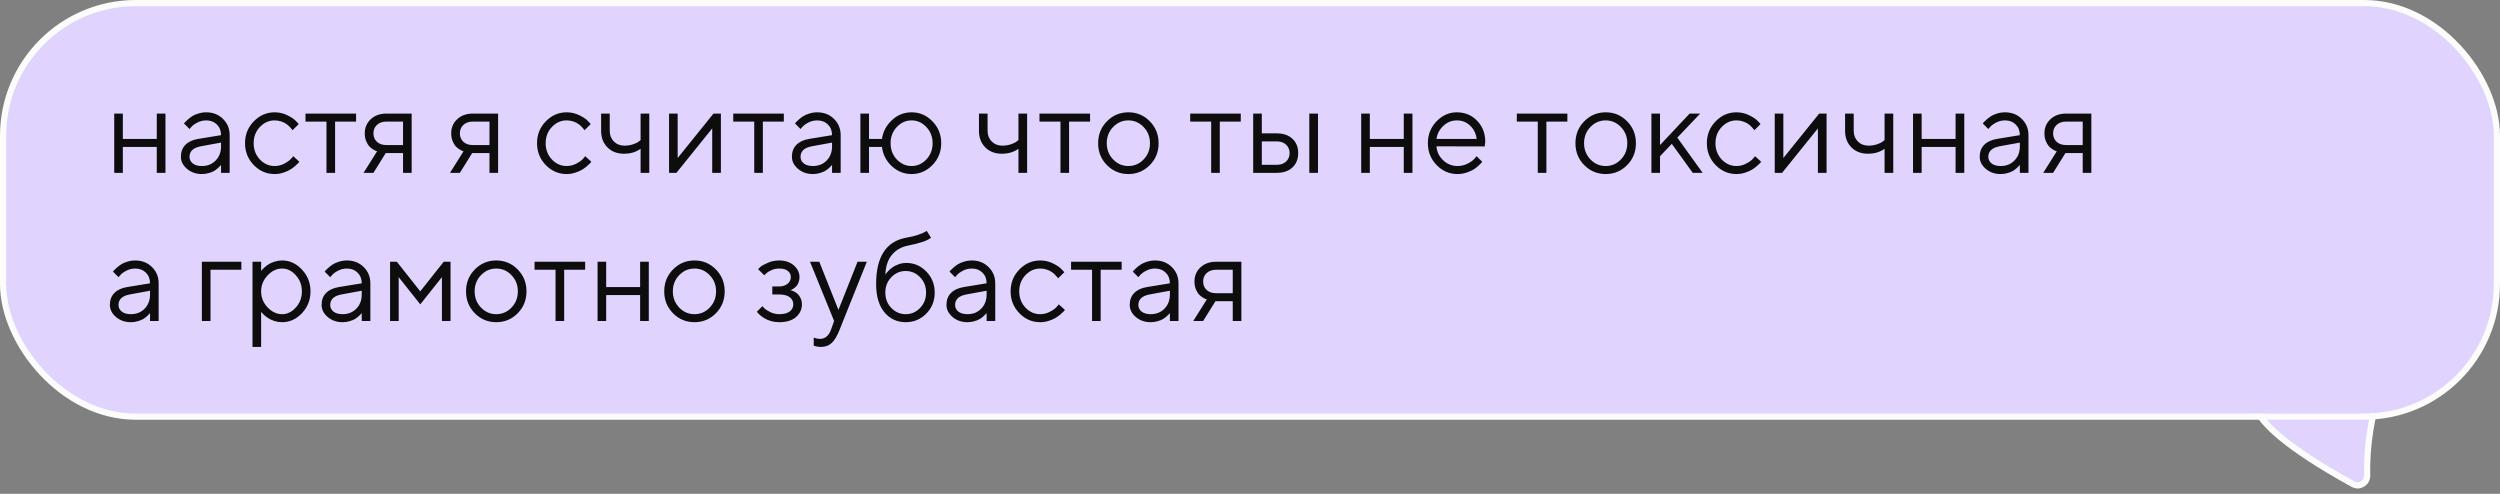
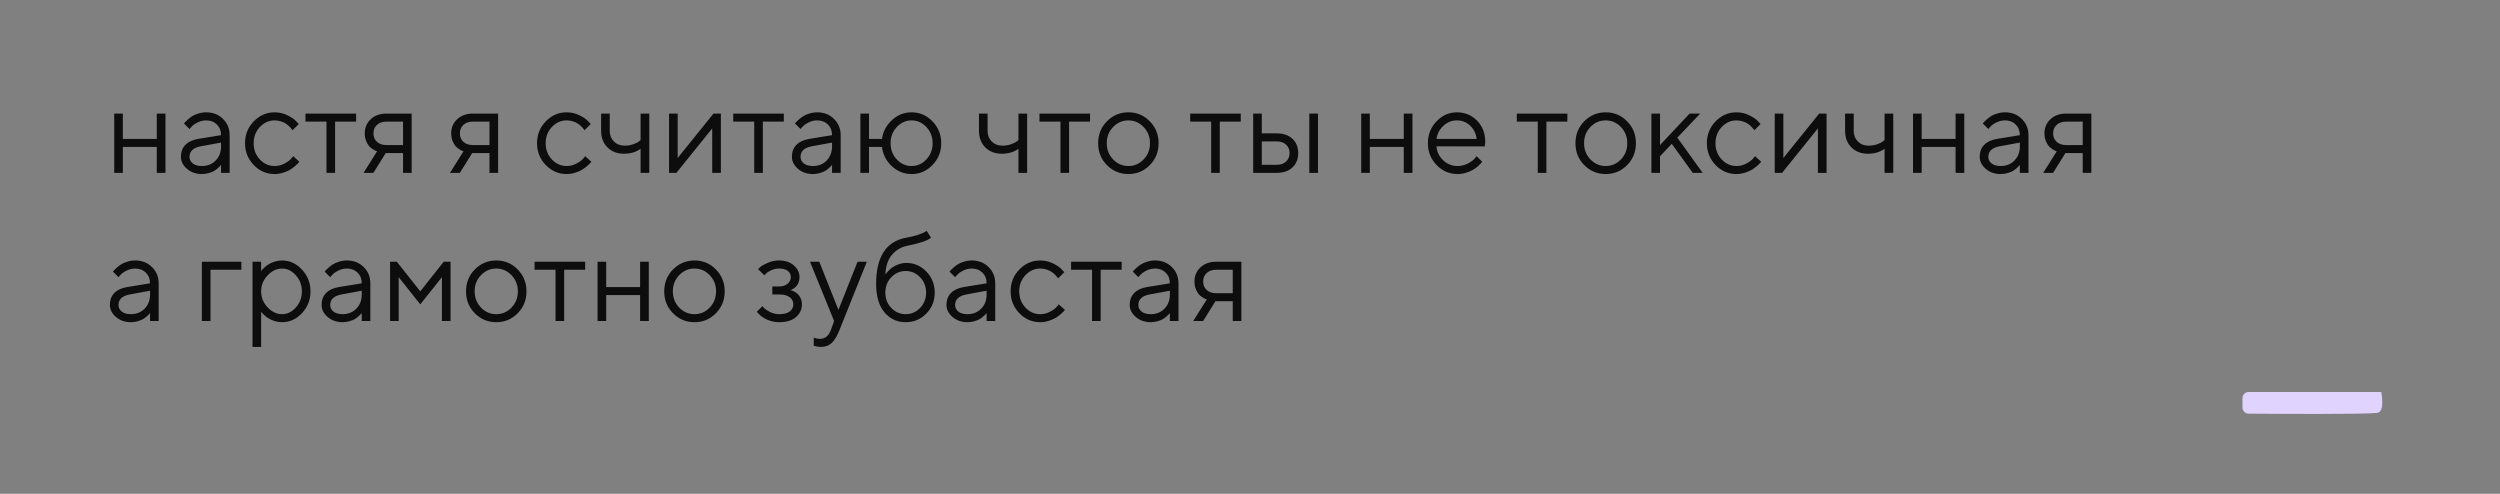
<svg xmlns="http://www.w3.org/2000/svg" width="405" height="80" viewBox="0 0 405 80" fill="none">
  <rect x="0" y="0" width="405" height="80" fill="#808080" stroke="none" />
-   <rect x="0.5" y="0.5" width="404" height="67" rx="21.5" fill="#E0D4FF" />
-   <path d="M365.721 66.684C366.525 68.34 369.577 72.054 381.226 78.445C382.28 79.024 383.506 78.187 383.479 77.041C383.368 72.485 384.149 68.469 384.628 66.472C384.862 65.497 384.111 64.513 383.079 64.549L366.776 65.117C366.41 65.13 366.05 65.281 365.822 65.572C365.578 65.883 365.533 66.296 365.721 66.684Z" fill="#E0D4FF" stroke="#FCFCFC" />
  <path d="M385.099 66.89C382.925 67.145 368.222 67.042 364.262 67.009C363.714 67.004 363.281 66.558 363.281 66.01L363.281 64.501C363.281 63.949 363.729 63.501 364.281 63.501L385.756 63.502C385.756 63.502 386.438 66.732 385.099 66.89Z" fill="#E0D4FF" />
  <path d="M25.398 28V23.801H19.9V28H18.504V18.4H19.9V22.502H25.398V18.4H26.805V28H25.398ZM32.107 22.502L35.809 21.896C35.809 21.187 35.584 20.611 35.135 20.168C34.685 19.725 34.109 19.504 33.406 19.504C32.898 19.504 32.42 19.621 31.971 19.855C31.528 20.083 31.206 20.318 31.004 20.559L30.701 20.9L29.803 20.002C29.842 19.95 29.894 19.885 29.959 19.807C30.031 19.722 30.18 19.579 30.408 19.377C30.643 19.169 30.887 18.983 31.141 18.82C31.395 18.658 31.727 18.514 32.137 18.391C32.553 18.26 32.977 18.195 33.406 18.195C34.5 18.195 35.405 18.55 36.121 19.26C36.844 19.969 37.205 20.848 37.205 21.896V28H35.809V26.701C35.783 26.74 35.74 26.796 35.682 26.867C35.63 26.932 35.506 27.053 35.31 27.229C35.122 27.398 34.917 27.551 34.695 27.688C34.474 27.818 34.181 27.935 33.816 28.039C33.458 28.143 33.087 28.195 32.703 28.195C31.746 28.195 30.939 27.912 30.281 27.346C29.63 26.779 29.305 26.131 29.305 25.402C29.305 24.602 29.546 23.957 30.027 23.469C30.509 22.974 31.203 22.652 32.107 22.502ZM32.703 26.896C33.608 26.896 34.35 26.6 34.93 26.008C35.516 25.415 35.809 24.647 35.809 23.703V23.098L32.508 23.703C31.31 23.931 30.708 24.497 30.701 25.402C30.701 25.832 30.877 26.19 31.229 26.477C31.587 26.756 32.078 26.896 32.703 26.896ZM41.111 26.74C40.167 25.764 39.695 24.582 39.695 23.195C39.695 21.809 40.167 20.63 41.111 19.66C42.062 18.684 43.188 18.195 44.49 18.195C45.239 18.195 45.935 18.358 46.58 18.684C47.231 19.003 47.697 19.322 47.977 19.641L48.397 20.1L47.391 21.096C47.365 21.057 47.325 21.001 47.273 20.93C47.221 20.858 47.104 20.728 46.922 20.539C46.746 20.35 46.554 20.188 46.346 20.051C46.137 19.908 45.867 19.781 45.535 19.67C45.203 19.559 44.855 19.504 44.49 19.504C43.572 19.504 42.775 19.862 42.098 20.578C41.427 21.288 41.092 22.163 41.092 23.205C41.092 24.24 41.427 25.116 42.098 25.832C42.775 26.542 43.572 26.896 44.49 26.896C45.05 26.896 45.581 26.763 46.082 26.496C46.583 26.229 46.948 25.962 47.176 25.695L47.498 25.305L48.494 26.203C48.455 26.255 48.393 26.33 48.309 26.428C48.23 26.519 48.061 26.678 47.801 26.906C47.54 27.128 47.267 27.326 46.98 27.502C46.694 27.671 46.323 27.831 45.867 27.98C45.418 28.124 44.959 28.195 44.49 28.195C43.182 28.195 42.055 27.71 41.111 26.74ZM49.49 19.699V18.4H57.684V19.699H54.285V28H52.889V19.699H49.49ZM59.09 21.604C59.09 20.686 59.412 19.924 60.057 19.318C60.708 18.706 61.554 18.4 62.596 18.4H66.688V28H65.291V24.797H62.488L60.496 28H58.895L61.092 24.504C61.04 24.491 60.965 24.468 60.867 24.436C60.776 24.396 60.617 24.309 60.389 24.172C60.161 24.029 59.959 23.859 59.783 23.664C59.614 23.462 59.454 23.182 59.305 22.824C59.161 22.466 59.09 22.059 59.09 21.604ZM65.291 19.699H62.596C61.958 19.699 61.447 19.878 61.062 20.236C60.685 20.588 60.496 21.044 60.496 21.604C60.496 22.163 60.685 22.619 61.062 22.971C61.44 23.322 61.951 23.498 62.596 23.498H65.291V19.699ZM73.094 21.604C73.094 20.686 73.416 19.924 74.061 19.318C74.712 18.706 75.558 18.4 76.6 18.4H80.691V28H79.295V24.797H76.492L74.5 28H72.898L75.096 24.504C75.044 24.491 74.969 24.468 74.871 24.436C74.78 24.396 74.62 24.309 74.393 24.172C74.165 24.029 73.963 23.859 73.787 23.664C73.618 23.462 73.458 23.182 73.309 22.824C73.165 22.466 73.094 22.059 73.094 21.604ZM79.295 19.699H76.6C75.962 19.699 75.451 19.878 75.066 20.236C74.689 20.588 74.5 21.044 74.5 21.604C74.5 22.163 74.689 22.619 75.066 22.971C75.444 23.322 75.955 23.498 76.6 23.498H79.295V19.699ZM88.416 26.74C87.472 25.764 87 24.582 87 23.195C87 21.809 87.472 20.63 88.416 19.66C89.367 18.684 90.493 18.195 91.795 18.195C92.544 18.195 93.24 18.358 93.885 18.684C94.536 19.003 95.001 19.322 95.281 19.641L95.701 20.1L94.695 21.096C94.669 21.057 94.63 21.001 94.578 20.93C94.526 20.858 94.409 20.728 94.227 20.539C94.051 20.35 93.859 20.188 93.65 20.051C93.442 19.908 93.172 19.781 92.84 19.67C92.508 19.559 92.159 19.504 91.795 19.504C90.877 19.504 90.079 19.862 89.402 20.578C88.732 21.288 88.397 22.163 88.397 23.205C88.397 24.24 88.732 25.116 89.402 25.832C90.079 26.542 90.877 26.896 91.795 26.896C92.355 26.896 92.885 26.763 93.387 26.496C93.888 26.229 94.253 25.962 94.481 25.695L94.803 25.305L95.799 26.203C95.76 26.255 95.698 26.33 95.613 26.428C95.535 26.519 95.366 26.678 95.106 26.906C94.845 27.128 94.572 27.326 94.285 27.502C93.999 27.671 93.628 27.831 93.172 27.98C92.723 28.124 92.264 28.195 91.795 28.195C90.486 28.195 89.36 27.71 88.416 26.74ZM103.777 28V24.104C103.042 24.637 102.143 24.904 101.082 24.904C99.988 24.904 99.096 24.562 98.406 23.879C97.723 23.189 97.381 22.297 97.381 21.203V18.4H98.777V21.203C98.777 21.893 99.002 22.466 99.451 22.922C99.9 23.371 100.477 23.596 101.18 23.596C101.661 23.596 102.117 23.524 102.547 23.381C102.983 23.231 103.296 23.078 103.484 22.922L103.777 22.697V18.4H105.184V28H103.777ZM115.584 18.4H116.785V28H115.379V20.803L109.578 28H108.387V18.4H109.783V25.598L115.584 18.4ZM118.787 19.699V18.4H126.98V19.699H123.582V28H122.186V19.699H118.787ZM131.092 22.502L134.793 21.896C134.793 21.187 134.568 20.611 134.119 20.168C133.67 19.725 133.094 19.504 132.391 19.504C131.883 19.504 131.404 19.621 130.955 19.855C130.512 20.083 130.19 20.318 129.988 20.559L129.686 20.9L128.787 20.002C128.826 19.95 128.878 19.885 128.943 19.807C129.015 19.722 129.165 19.579 129.393 19.377C129.627 19.169 129.871 18.983 130.125 18.82C130.379 18.658 130.711 18.514 131.121 18.391C131.538 18.26 131.961 18.195 132.391 18.195C133.484 18.195 134.389 18.55 135.105 19.26C135.828 19.969 136.189 20.848 136.189 21.896V28H134.793V26.701C134.767 26.74 134.725 26.796 134.666 26.867C134.614 26.932 134.49 27.053 134.295 27.229C134.106 27.398 133.901 27.551 133.68 27.688C133.458 27.818 133.165 27.935 132.801 28.039C132.443 28.143 132.072 28.195 131.688 28.195C130.73 28.195 129.923 27.912 129.266 27.346C128.615 26.779 128.289 26.131 128.289 25.402C128.289 24.602 128.53 23.957 129.012 23.469C129.493 22.974 130.187 22.652 131.092 22.502ZM131.688 26.896C132.592 26.896 133.335 26.6 133.914 26.008C134.5 25.415 134.793 24.647 134.793 23.703V23.098L131.492 23.703C130.294 23.931 129.692 24.497 129.686 25.402C129.686 25.832 129.861 26.19 130.213 26.477C130.571 26.756 131.062 26.896 131.688 26.896ZM151.062 19.66C152.007 20.63 152.479 21.809 152.479 23.195C152.479 24.582 152.003 25.764 151.053 26.74C150.109 27.71 148.986 28.195 147.684 28.195C146.46 28.195 145.389 27.769 144.471 26.916C143.559 26.063 143.029 25.025 142.879 23.801H140.779V28H139.383V18.4H140.779V22.502H142.879C143.042 21.33 143.576 20.321 144.48 19.475C145.385 18.622 146.453 18.195 147.684 18.195C148.992 18.195 150.118 18.684 151.062 19.66ZM145.281 20.578C144.611 21.288 144.275 22.163 144.275 23.205C144.275 24.24 144.611 25.116 145.281 25.832C145.958 26.542 146.756 26.896 147.674 26.896C148.598 26.896 149.396 26.542 150.066 25.832C150.743 25.116 151.082 24.24 151.082 23.205C151.082 22.163 150.743 21.288 150.066 20.578C149.396 19.862 148.598 19.504 147.674 19.504C146.756 19.504 145.958 19.862 145.281 20.578ZM164.988 28V24.104C164.253 24.637 163.354 24.904 162.293 24.904C161.199 24.904 160.307 24.562 159.617 23.879C158.934 23.189 158.592 22.297 158.592 21.203V18.4H159.988V21.203C159.988 21.893 160.213 22.466 160.662 22.922C161.111 23.371 161.688 23.596 162.391 23.596C162.872 23.596 163.328 23.524 163.758 23.381C164.194 23.231 164.507 23.078 164.695 22.922L164.988 22.697V18.4H166.395V28H164.988ZM168.396 19.699V18.4H176.59V19.699H173.191V28H171.795V19.699H168.396ZM185.262 25.832C185.952 25.116 186.297 24.24 186.297 23.205C186.297 22.163 185.952 21.288 185.262 20.578C184.578 19.862 183.755 19.504 182.791 19.504C181.834 19.504 181.01 19.862 180.32 20.578C179.637 21.288 179.295 22.16 179.295 23.195C179.295 24.224 179.637 25.1 180.32 25.822C181.01 26.538 181.834 26.896 182.791 26.896C183.755 26.896 184.578 26.542 185.262 25.832ZM179.324 26.75C178.374 25.787 177.898 24.605 177.898 23.205C177.898 21.799 178.374 20.614 179.324 19.65C180.281 18.68 181.44 18.195 182.801 18.195C184.161 18.195 185.317 18.68 186.268 19.65C187.218 20.614 187.693 21.799 187.693 23.205C187.693 24.605 187.218 25.787 186.268 26.75C185.317 27.713 184.161 28.195 182.801 28.195C181.44 28.195 180.281 27.713 179.324 26.75ZM192.811 19.699V18.4H201.004V19.699H197.605V28H196.209V19.699H192.811ZM213.514 18.4V28H212.107V18.4H213.514ZM204.412 26.701H206.834C207.459 26.701 207.96 26.525 208.338 26.174C208.722 25.816 208.914 25.357 208.914 24.797C208.914 24.237 208.722 23.781 208.338 23.43C207.96 23.078 207.452 22.902 206.814 22.902H204.412V26.701ZM209.373 22.482C209.998 23.068 210.311 23.843 210.311 24.807C210.311 25.764 210.001 26.535 209.383 27.121C208.764 27.707 207.915 28 206.834 28H203.016V18.4H204.412V21.604H206.814C207.895 21.604 208.748 21.896 209.373 22.482ZM227.41 28V23.801H221.912V28H220.516V18.4H221.912V22.502H227.41V18.4H228.816V28H227.41ZM240.516 23.723L232.713 23.703C232.765 24.569 233.12 25.318 233.777 25.949C234.441 26.581 235.219 26.896 236.111 26.896C236.71 26.896 237.267 26.763 237.781 26.496C238.296 26.229 238.66 25.962 238.875 25.695L239.217 25.305L240.115 26.203C240.076 26.255 240.018 26.33 239.939 26.428C239.868 26.519 239.705 26.678 239.451 26.906C239.204 27.128 238.934 27.326 238.641 27.502C238.354 27.671 237.98 27.831 237.518 27.98C237.062 28.124 236.593 28.195 236.111 28.195C234.803 28.195 233.676 27.71 232.732 26.74C231.788 25.764 231.316 24.582 231.316 23.195C231.316 21.809 231.782 20.63 232.713 19.66C233.65 18.684 234.751 18.195 236.014 18.195C237.322 18.195 238.416 18.651 239.295 19.562C240.174 20.467 240.613 21.613 240.613 23L240.516 23.723ZM238.162 20.354C237.57 19.787 236.854 19.504 236.014 19.504C235.174 19.504 234.441 19.8 233.816 20.393C233.191 20.985 232.824 21.688 232.713 22.502H239.217C239.113 21.636 238.761 20.92 238.162 20.354ZM245.721 19.699V18.4H253.914V19.699H250.516V28H249.119V19.699H245.721ZM262.586 25.832C263.276 25.116 263.621 24.24 263.621 23.205C263.621 22.163 263.276 21.288 262.586 20.578C261.902 19.862 261.079 19.504 260.115 19.504C259.158 19.504 258.335 19.862 257.645 20.578C256.961 21.288 256.619 22.16 256.619 23.195C256.619 24.224 256.961 25.1 257.645 25.822C258.335 26.538 259.158 26.896 260.115 26.896C261.079 26.896 261.902 26.542 262.586 25.832ZM256.648 26.75C255.698 25.787 255.223 24.605 255.223 23.205C255.223 21.799 255.698 20.614 256.648 19.65C257.605 18.68 258.764 18.195 260.125 18.195C261.486 18.195 262.641 18.68 263.592 19.65C264.542 20.614 265.018 21.799 265.018 23.205C265.018 24.605 264.542 25.787 263.592 26.75C262.641 27.713 261.486 28.195 260.125 28.195C258.764 28.195 257.605 27.713 256.648 26.75ZM268.924 25.305V28H267.527V18.4H268.924V23.498L273.719 18.4H275.428L271.727 22.297L275.828 28H274.227L270.828 23.303L268.924 25.305ZM277.928 26.74C276.984 25.764 276.512 24.582 276.512 23.195C276.512 21.809 276.984 20.63 277.928 19.66C278.878 18.684 280.005 18.195 281.307 18.195C282.055 18.195 282.752 18.358 283.396 18.684C284.048 19.003 284.513 19.322 284.793 19.641L285.213 20.1L284.207 21.096C284.181 21.057 284.142 21.001 284.09 20.93C284.038 20.858 283.921 20.728 283.738 20.539C283.562 20.35 283.37 20.188 283.162 20.051C282.954 19.908 282.684 19.781 282.352 19.67C282.02 19.559 281.671 19.504 281.307 19.504C280.389 19.504 279.591 19.862 278.914 20.578C278.243 21.288 277.908 22.163 277.908 23.205C277.908 24.24 278.243 25.116 278.914 25.832C279.591 26.542 280.389 26.896 281.307 26.896C281.867 26.896 282.397 26.763 282.898 26.496C283.4 26.229 283.764 25.962 283.992 25.695L284.314 25.305L285.311 26.203C285.271 26.255 285.21 26.33 285.125 26.428C285.047 26.519 284.878 26.678 284.617 26.906C284.357 27.128 284.083 27.326 283.797 27.502C283.51 27.671 283.139 27.831 282.684 27.98C282.234 28.124 281.775 28.195 281.307 28.195C279.998 28.195 278.872 27.71 277.928 26.74ZM294.705 18.4H295.906V28H294.5V20.803L288.699 28H287.508V18.4H288.904V25.598L294.705 18.4ZM305.301 28V24.104C304.565 24.637 303.667 24.904 302.605 24.904C301.512 24.904 300.62 24.562 299.93 23.879C299.246 23.189 298.904 22.297 298.904 21.203V18.4H300.301V21.203C300.301 21.893 300.525 22.466 300.975 22.922C301.424 23.371 302 23.596 302.703 23.596C303.185 23.596 303.641 23.524 304.07 23.381C304.507 23.231 304.819 23.078 305.008 22.922L305.301 22.697V18.4H306.707V28H305.301ZM316.805 28V23.801H311.307V28H309.91V18.4H311.307V22.502H316.805V18.4H318.211V28H316.805ZM323.514 22.502L327.215 21.896C327.215 21.187 326.99 20.611 326.541 20.168C326.092 19.725 325.516 19.504 324.812 19.504C324.305 19.504 323.826 19.621 323.377 19.855C322.934 20.083 322.612 20.318 322.41 20.559L322.107 20.9L321.209 20.002C321.248 19.95 321.3 19.885 321.365 19.807C321.437 19.722 321.587 19.579 321.814 19.377C322.049 19.169 322.293 18.983 322.547 18.82C322.801 18.658 323.133 18.514 323.543 18.391C323.96 18.26 324.383 18.195 324.812 18.195C325.906 18.195 326.811 18.55 327.527 19.26C328.25 19.969 328.611 20.848 328.611 21.896V28H327.215V26.701C327.189 26.74 327.146 26.796 327.088 26.867C327.036 26.932 326.912 27.053 326.717 27.229C326.528 27.398 326.323 27.551 326.102 27.688C325.88 27.818 325.587 27.935 325.223 28.039C324.865 28.143 324.493 28.195 324.109 28.195C323.152 28.195 322.345 27.912 321.688 27.346C321.036 26.779 320.711 26.131 320.711 25.402C320.711 24.602 320.952 23.957 321.434 23.469C321.915 22.974 322.609 22.652 323.514 22.502ZM324.109 26.896C325.014 26.896 325.757 26.6 326.336 26.008C326.922 25.415 327.215 24.647 327.215 23.703V23.098L323.914 23.703C322.716 23.931 322.114 24.497 322.107 25.402C322.107 25.832 322.283 26.19 322.635 26.477C322.993 26.756 323.484 26.896 324.109 26.896ZM331.199 21.604C331.199 20.686 331.521 19.924 332.166 19.318C332.817 18.706 333.663 18.4 334.705 18.4H338.797V28H337.4V24.797H334.598L332.605 28H331.004L333.201 24.504C333.149 24.491 333.074 24.468 332.977 24.436C332.885 24.396 332.726 24.309 332.498 24.172C332.27 24.029 332.068 23.859 331.893 23.664C331.723 23.462 331.564 23.182 331.414 22.824C331.271 22.466 331.199 22.059 331.199 21.604ZM337.4 19.699H334.705C334.067 19.699 333.556 19.878 333.172 20.236C332.794 20.588 332.605 21.044 332.605 21.604C332.605 22.163 332.794 22.619 333.172 22.971C333.549 23.322 334.061 23.498 334.705 23.498H337.4V19.699ZM20.604 46.502L24.305 45.897C24.305 45.187 24.08 44.611 23.631 44.168C23.182 43.725 22.605 43.504 21.902 43.504C21.395 43.504 20.916 43.621 20.467 43.855C20.024 44.083 19.702 44.318 19.5 44.559L19.197 44.9L18.299 44.002C18.338 43.95 18.39 43.885 18.455 43.807C18.527 43.722 18.676 43.579 18.904 43.377C19.139 43.169 19.383 42.983 19.637 42.82C19.891 42.658 20.223 42.514 20.633 42.391C21.049 42.26 21.473 42.195 21.902 42.195C22.996 42.195 23.901 42.55 24.617 43.26C25.34 43.969 25.701 44.848 25.701 45.897V52H24.305V50.701C24.279 50.74 24.236 50.796 24.178 50.867C24.126 50.932 24.002 51.053 23.807 51.228C23.618 51.398 23.413 51.551 23.191 51.688C22.97 51.818 22.677 51.935 22.312 52.039C21.954 52.143 21.583 52.195 21.199 52.195C20.242 52.195 19.435 51.912 18.777 51.346C18.126 50.779 17.801 50.132 17.801 49.402C17.801 48.602 18.042 47.957 18.523 47.469C19.005 46.974 19.699 46.652 20.604 46.502ZM21.199 50.897C22.104 50.897 22.846 50.6 23.426 50.008C24.012 49.415 24.305 48.647 24.305 47.703V47.098L21.004 47.703C19.806 47.931 19.204 48.497 19.197 49.402C19.197 49.832 19.373 50.19 19.725 50.477C20.083 50.757 20.574 50.897 21.199 50.897ZM39.1 42.4V43.699H34.1V52H32.703V42.4H39.1ZM43.348 44.617C42.651 45.353 42.303 46.215 42.303 47.205C42.303 48.188 42.651 49.051 43.348 49.793C44.051 50.529 44.835 50.897 45.701 50.897C46.528 50.897 47.267 50.538 47.918 49.822C48.575 49.1 48.904 48.227 48.904 47.205C48.904 46.176 48.575 45.304 47.918 44.588C47.267 43.865 46.528 43.504 45.701 43.504C44.835 43.504 44.051 43.875 43.348 44.617ZM42.303 50.496V56.199H40.906V42.4H42.303V43.904C42.329 43.865 42.374 43.807 42.44 43.728C42.511 43.644 42.651 43.504 42.859 43.309C43.074 43.113 43.305 42.941 43.553 42.791C43.8 42.635 44.116 42.498 44.5 42.381C44.891 42.257 45.291 42.195 45.701 42.195C46.925 42.195 47.996 42.687 48.914 43.67C49.839 44.653 50.301 45.831 50.301 47.205C50.301 48.572 49.842 49.747 48.924 50.73C48.006 51.707 46.932 52.195 45.701 52.195C45.291 52.195 44.894 52.137 44.51 52.02C44.132 51.902 43.813 51.762 43.553 51.6C43.292 51.437 43.065 51.274 42.869 51.111C42.68 50.942 42.537 50.799 42.44 50.682L42.303 50.496ZM54.9 46.502L58.602 45.897C58.602 45.187 58.377 44.611 57.928 44.168C57.478 43.725 56.902 43.504 56.199 43.504C55.691 43.504 55.213 43.621 54.764 43.855C54.321 44.083 53.999 44.318 53.797 44.559L53.494 44.9L52.596 44.002C52.635 43.95 52.687 43.885 52.752 43.807C52.824 43.722 52.973 43.579 53.201 43.377C53.435 43.169 53.68 42.983 53.934 42.82C54.188 42.658 54.52 42.514 54.93 42.391C55.346 42.26 55.77 42.195 56.199 42.195C57.293 42.195 58.198 42.55 58.914 43.26C59.637 43.969 59.998 44.848 59.998 45.897V52H58.602V50.701C58.575 50.74 58.533 50.796 58.475 50.867C58.422 50.932 58.299 51.053 58.103 51.228C57.915 51.398 57.71 51.551 57.488 51.688C57.267 51.818 56.974 51.935 56.609 52.039C56.251 52.143 55.88 52.195 55.496 52.195C54.539 52.195 53.732 51.912 53.074 51.346C52.423 50.779 52.098 50.132 52.098 49.402C52.098 48.602 52.339 47.957 52.82 47.469C53.302 46.974 53.995 46.652 54.9 46.502ZM55.496 50.897C56.401 50.897 57.143 50.6 57.723 50.008C58.309 49.415 58.602 48.647 58.602 47.703V47.098L55.301 47.703C54.103 47.931 53.501 48.497 53.494 49.402C53.494 49.832 53.67 50.19 54.022 50.477C54.38 50.757 54.871 50.897 55.496 50.897ZM71.59 44.9L68.084 49.305L64.588 44.9V52H63.191V42.4H64.285L68.084 47.195L71.883 42.4H72.986V52H71.59V44.9ZM82.859 49.832C83.549 49.116 83.894 48.24 83.894 47.205C83.894 46.163 83.549 45.288 82.859 44.578C82.176 43.862 81.352 43.504 80.389 43.504C79.432 43.504 78.608 43.862 77.918 44.578C77.234 45.288 76.893 46.16 76.893 47.195C76.893 48.224 77.234 49.1 77.918 49.822C78.608 50.538 79.432 50.897 80.389 50.897C81.352 50.897 82.176 50.542 82.859 49.832ZM76.922 50.75C75.971 49.786 75.496 48.605 75.496 47.205C75.496 45.799 75.971 44.614 76.922 43.65C77.879 42.68 79.038 42.195 80.398 42.195C81.759 42.195 82.915 42.68 83.865 43.65C84.816 44.614 85.291 45.799 85.291 47.205C85.291 48.605 84.816 49.786 83.865 50.75C82.915 51.714 81.759 52.195 80.398 52.195C79.038 52.195 77.879 51.714 76.922 50.75ZM86.6 43.699V42.4H94.793V43.699H91.394V52H89.998V43.699H86.6ZM103.699 52V47.801H98.201V52H96.805V42.4H98.201V46.502H103.699V42.4H105.105V52H103.699ZM114.969 49.832C115.659 49.116 116.004 48.24 116.004 47.205C116.004 46.163 115.659 45.288 114.969 44.578C114.285 43.862 113.462 43.504 112.498 43.504C111.541 43.504 110.717 43.862 110.027 44.578C109.344 45.288 109.002 46.16 109.002 47.195C109.002 48.224 109.344 49.1 110.027 49.822C110.717 50.538 111.541 50.897 112.498 50.897C113.462 50.897 114.285 50.542 114.969 49.832ZM109.031 50.75C108.081 49.786 107.605 48.605 107.605 47.205C107.605 45.799 108.081 44.614 109.031 43.65C109.988 42.68 111.147 42.195 112.508 42.195C113.868 42.195 115.024 42.68 115.975 43.65C116.925 44.614 117.4 45.799 117.4 47.205C117.4 48.605 116.925 49.786 115.975 50.75C115.024 51.714 113.868 52.195 112.508 52.195C111.147 52.195 109.988 51.714 109.031 50.75ZM129.52 44.9C129.52 45.219 129.467 45.509 129.363 45.77C129.266 46.03 129.142 46.235 128.992 46.385C128.849 46.528 128.699 46.652 128.543 46.756C128.393 46.853 128.27 46.922 128.172 46.961L128.016 47C128.068 47.013 128.136 47.029 128.221 47.049C128.312 47.068 128.462 47.133 128.67 47.244C128.885 47.348 129.074 47.478 129.236 47.635C129.406 47.785 129.559 48.006 129.695 48.299C129.839 48.592 129.91 48.927 129.91 49.305C129.91 50.118 129.591 50.805 128.953 51.365C128.315 51.919 127.404 52.195 126.219 52.195C125.763 52.195 125.33 52.137 124.92 52.02C124.516 51.902 124.178 51.762 123.904 51.6C123.631 51.437 123.393 51.274 123.191 51.111C122.996 50.942 122.85 50.799 122.752 50.682L122.615 50.496L123.514 49.598C123.592 49.689 123.699 49.809 123.836 49.959C123.979 50.109 124.285 50.304 124.754 50.545C125.223 50.779 125.711 50.897 126.219 50.897C126.98 50.897 127.553 50.75 127.938 50.457C128.322 50.164 128.514 49.78 128.514 49.305C128.514 48.823 128.318 48.435 127.928 48.143C127.544 47.85 126.974 47.703 126.219 47.703H125.115V46.404H126.219C126.792 46.404 127.251 46.258 127.596 45.965C127.941 45.665 128.113 45.31 128.113 44.9C128.113 44.484 127.954 44.148 127.635 43.895C127.316 43.634 126.844 43.504 126.219 43.504C125.776 43.504 125.353 43.595 124.949 43.777C124.552 43.953 124.269 44.135 124.1 44.324L123.816 44.598L122.811 43.602C122.902 43.497 123.035 43.367 123.211 43.211C123.387 43.055 123.768 42.846 124.354 42.586C124.939 42.325 125.561 42.195 126.219 42.195C127.195 42.195 127.99 42.462 128.602 42.996C129.214 43.53 129.52 44.165 129.52 44.9ZM134.627 53.397L135.125 52L131.219 42.4H132.723L135.828 50.203L138.924 42.4H140.428L136.023 53.397C135.626 54.412 135.2 55.132 134.744 55.555C134.288 55.984 133.715 56.199 133.025 56.199C132.811 56.199 132.602 56.183 132.4 56.15C132.205 56.118 132.059 56.082 131.961 56.043L131.824 56.004V54.695C132.156 54.825 132.488 54.894 132.82 54.9C133.667 54.9 134.269 54.399 134.627 53.397ZM151.424 47.4C151.424 48.748 150.968 49.884 150.057 50.809C149.145 51.733 148.035 52.195 146.727 52.195C145.314 52.195 144.161 51.658 143.27 50.584C142.378 49.503 141.932 47.977 141.932 46.004C141.932 41.59 143.562 39.09 146.824 38.504C147.534 38.387 148.165 38.234 148.719 38.045C149.272 37.856 149.643 37.7 149.832 37.576L150.125 37.4L150.828 38.504C150.294 38.973 149.028 39.406 147.029 39.803C145.975 40.018 145.122 40.519 144.471 41.307C143.826 42.088 143.478 43.152 143.426 44.5C143.452 44.448 143.494 44.38 143.553 44.295C143.618 44.204 143.751 44.054 143.953 43.846C144.161 43.631 144.389 43.439 144.637 43.27C144.884 43.1 145.203 42.947 145.594 42.81C145.991 42.667 146.401 42.596 146.824 42.596C148.094 42.596 149.178 43.065 150.076 44.002C150.975 44.933 151.424 46.066 151.424 47.4ZM144.393 44.91C143.748 45.581 143.426 46.411 143.426 47.4C143.426 48.39 143.748 49.22 144.393 49.891C145.044 50.561 145.822 50.897 146.727 50.897C147.632 50.897 148.406 50.561 149.051 49.891C149.702 49.22 150.027 48.39 150.027 47.4C150.027 46.411 149.702 45.581 149.051 44.91C148.406 44.24 147.632 43.904 146.727 43.904C145.822 43.904 145.044 44.24 144.393 44.91ZM156.131 46.502L159.832 45.897C159.832 45.187 159.607 44.611 159.158 44.168C158.709 43.725 158.133 43.504 157.43 43.504C156.922 43.504 156.443 43.621 155.994 43.855C155.551 44.083 155.229 44.318 155.027 44.559L154.725 44.9L153.826 44.002C153.865 43.95 153.917 43.885 153.982 43.807C154.054 43.722 154.204 43.579 154.432 43.377C154.666 43.169 154.91 42.983 155.164 42.82C155.418 42.658 155.75 42.514 156.16 42.391C156.577 42.26 157 42.195 157.43 42.195C158.523 42.195 159.428 42.55 160.145 43.26C160.867 43.969 161.229 44.848 161.229 45.897V52H159.832V50.701C159.806 50.74 159.764 50.796 159.705 50.867C159.653 50.932 159.529 51.053 159.334 51.228C159.145 51.398 158.94 51.551 158.719 51.688C158.497 51.818 158.204 51.935 157.84 52.039C157.482 52.143 157.111 52.195 156.727 52.195C155.77 52.195 154.962 51.912 154.305 51.346C153.654 50.779 153.328 50.132 153.328 49.402C153.328 48.602 153.569 47.957 154.051 47.469C154.533 46.974 155.226 46.652 156.131 46.502ZM156.727 50.897C157.632 50.897 158.374 50.6 158.953 50.008C159.539 49.415 159.832 48.647 159.832 47.703V47.098L156.531 47.703C155.333 47.931 154.731 48.497 154.725 49.402C154.725 49.832 154.9 50.19 155.252 50.477C155.61 50.757 156.102 50.897 156.727 50.897ZM165.135 50.74C164.191 49.764 163.719 48.582 163.719 47.195C163.719 45.809 164.191 44.63 165.135 43.66C166.085 42.684 167.212 42.195 168.514 42.195C169.262 42.195 169.959 42.358 170.604 42.684C171.255 43.003 171.72 43.322 172 43.641L172.42 44.1L171.414 45.096C171.388 45.057 171.349 45.001 171.297 44.93C171.245 44.858 171.128 44.728 170.945 44.539C170.77 44.35 170.577 44.188 170.369 44.051C170.161 43.908 169.891 43.781 169.559 43.67C169.227 43.559 168.878 43.504 168.514 43.504C167.596 43.504 166.798 43.862 166.121 44.578C165.451 45.288 165.115 46.163 165.115 47.205C165.115 48.24 165.451 49.116 166.121 49.832C166.798 50.542 167.596 50.897 168.514 50.897C169.074 50.897 169.604 50.763 170.105 50.496C170.607 50.229 170.971 49.962 171.199 49.695L171.521 49.305L172.518 50.203C172.479 50.255 172.417 50.33 172.332 50.428C172.254 50.519 172.085 50.678 171.824 50.906C171.564 51.128 171.29 51.326 171.004 51.502C170.717 51.671 170.346 51.831 169.891 51.98C169.441 52.124 168.982 52.195 168.514 52.195C167.205 52.195 166.079 51.71 165.135 50.74ZM173.514 43.699V42.4H181.707V43.699H178.309V52H176.912V43.699H173.514ZM185.818 46.502L189.52 45.897C189.52 45.187 189.295 44.611 188.846 44.168C188.396 43.725 187.82 43.504 187.117 43.504C186.609 43.504 186.131 43.621 185.682 43.855C185.239 44.083 184.917 44.318 184.715 44.559L184.412 44.9L183.514 44.002C183.553 43.95 183.605 43.885 183.67 43.807C183.742 43.722 183.891 43.579 184.119 43.377C184.354 43.169 184.598 42.983 184.852 42.82C185.105 42.658 185.438 42.514 185.848 42.391C186.264 42.26 186.688 42.195 187.117 42.195C188.211 42.195 189.116 42.55 189.832 43.26C190.555 43.969 190.916 44.848 190.916 45.897V52H189.52V50.701C189.493 50.74 189.451 50.796 189.393 50.867C189.34 50.932 189.217 51.053 189.021 51.228C188.833 51.398 188.628 51.551 188.406 51.688C188.185 51.818 187.892 51.935 187.527 52.039C187.169 52.143 186.798 52.195 186.414 52.195C185.457 52.195 184.65 51.912 183.992 51.346C183.341 50.779 183.016 50.132 183.016 49.402C183.016 48.602 183.257 47.957 183.738 47.469C184.22 46.974 184.913 46.652 185.818 46.502ZM186.414 50.897C187.319 50.897 188.061 50.6 188.641 50.008C189.227 49.415 189.52 48.647 189.52 47.703V47.098L186.219 47.703C185.021 47.931 184.419 48.497 184.412 49.402C184.412 49.832 184.588 50.19 184.939 50.477C185.298 50.757 185.789 50.897 186.414 50.897ZM193.504 45.603C193.504 44.685 193.826 43.924 194.471 43.318C195.122 42.706 195.968 42.4 197.01 42.4H201.102V52H199.705V48.797H196.902L194.91 52H193.309L195.506 48.504C195.454 48.491 195.379 48.468 195.281 48.435C195.19 48.397 195.031 48.309 194.803 48.172C194.575 48.029 194.373 47.859 194.197 47.664C194.028 47.462 193.868 47.182 193.719 46.824C193.576 46.466 193.504 46.059 193.504 45.603ZM199.705 43.699H197.01C196.372 43.699 195.861 43.878 195.477 44.236C195.099 44.588 194.91 45.044 194.91 45.603C194.91 46.163 195.099 46.619 195.477 46.971C195.854 47.322 196.365 47.498 197.01 47.498H199.705V43.699Z" fill="#0D0D0D" />
-   <rect x="0.5" y="0.5" width="404" height="67" rx="21.5" stroke="#FCFCFC" />
</svg>